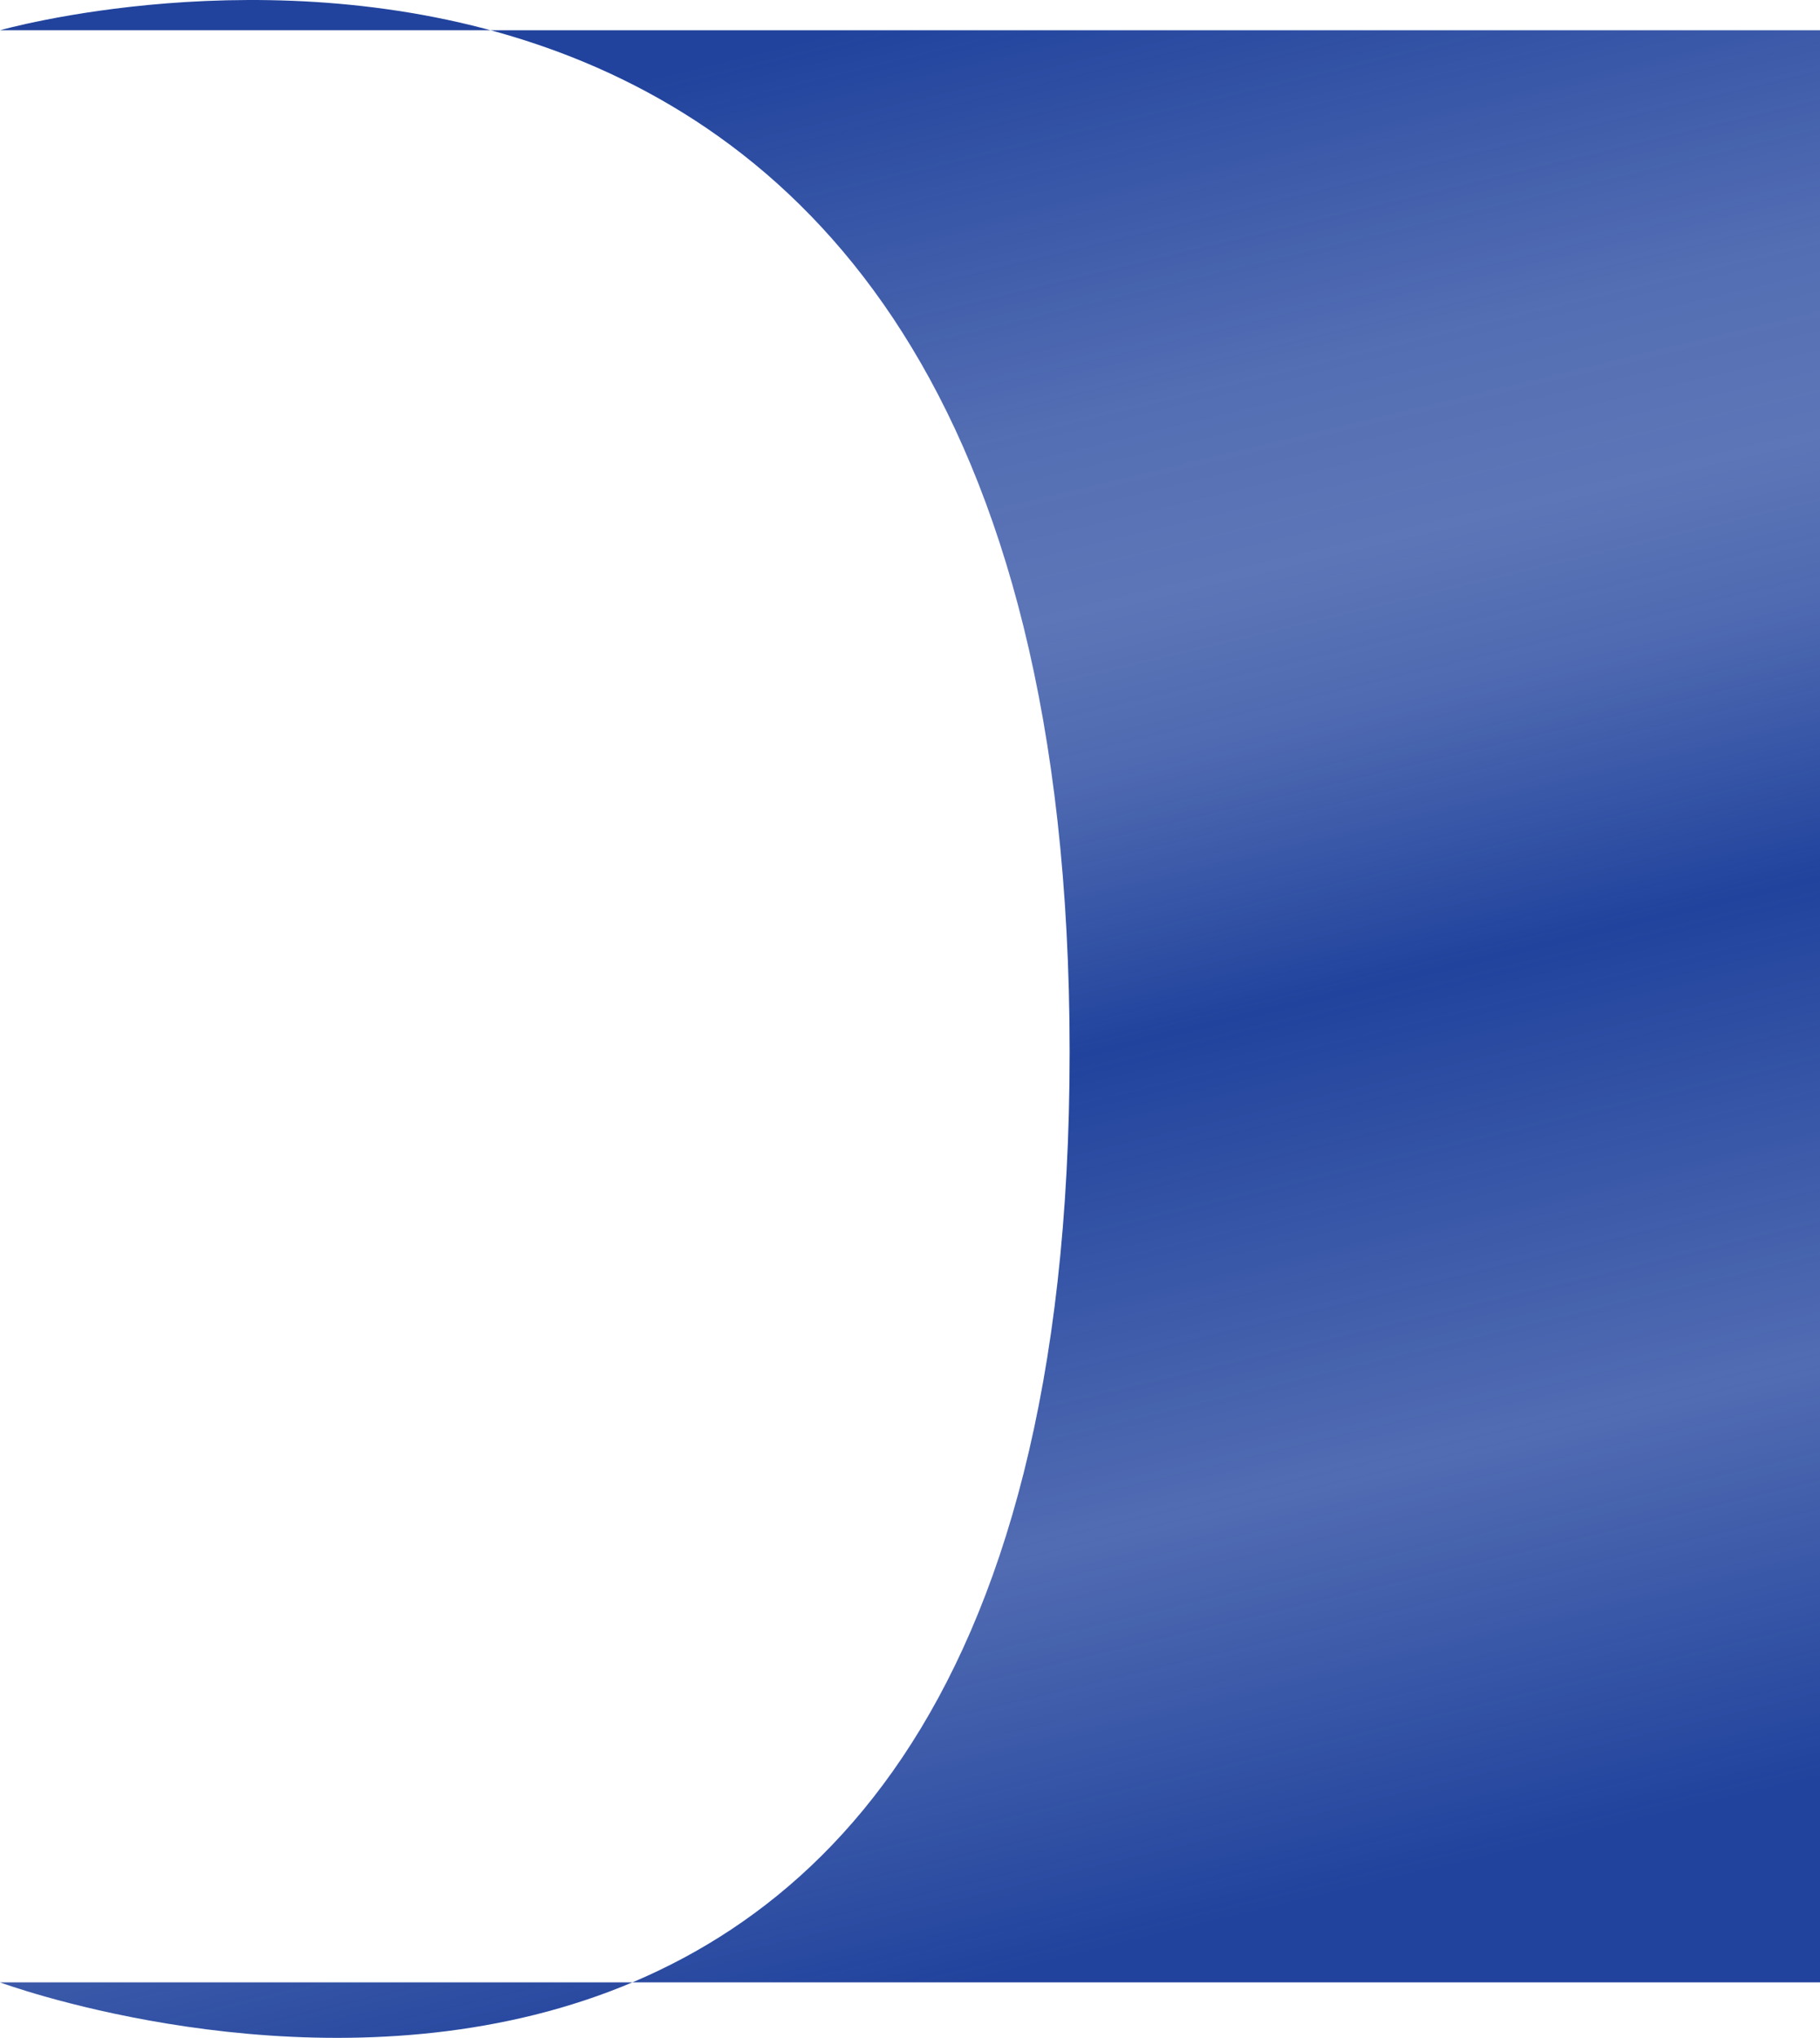
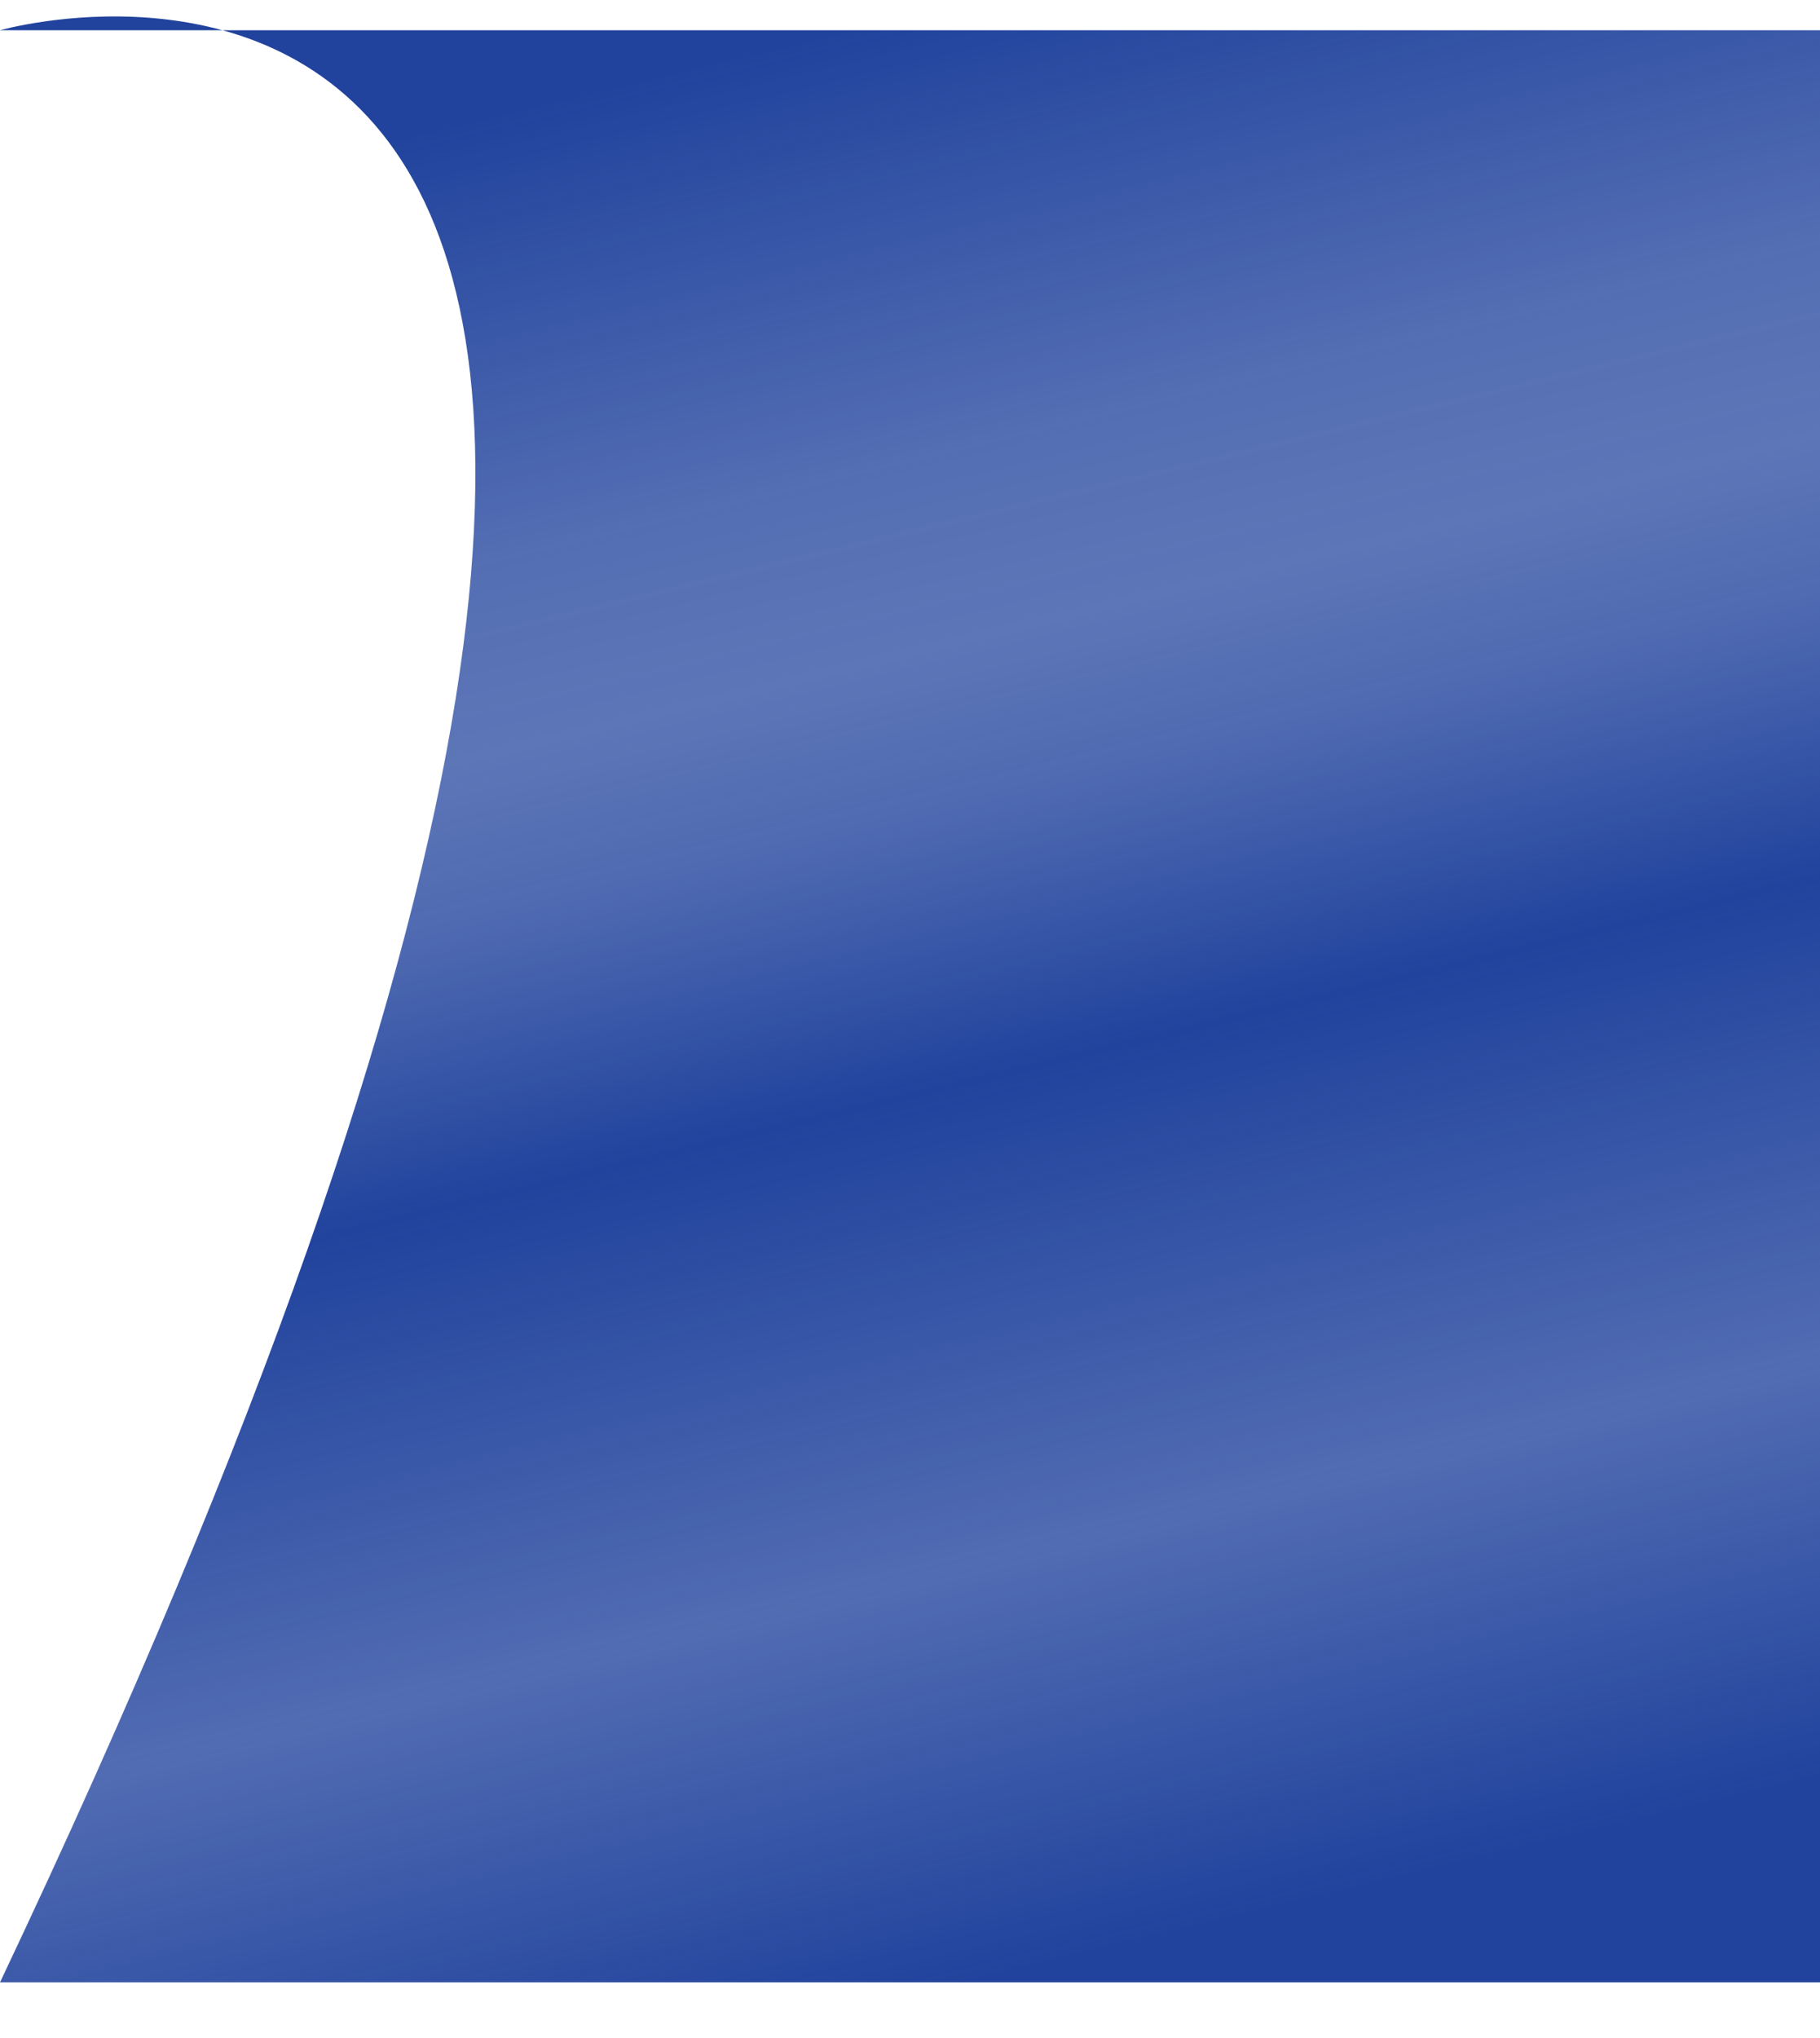
<svg xmlns="http://www.w3.org/2000/svg" width="3660" height="4096" viewBox="0 0 3660 4096" fill="none">
-   <path d="M0 60.817H3660V3984.46H0C0 3984.46 2151.02 4781.45 2151.02 2114.6C2151.02 -552.254 0 60.817 0 60.817Z" fill="url(#paint0_linear_1360_6)" />
+   <path d="M0 60.817H3660V3984.46H0C2151.02 -552.254 0 60.817 0 60.817Z" fill="url(#paint0_linear_1360_6)" />
  <defs>
    <linearGradient id="paint0_linear_1360_6" x1="1830" y1="-4.87335e-05" x2="2745.07" y2="3813.52" gradientUnits="userSpaceOnUse">
      <stop offset="0.007" stop-color="#21439D" />
      <stop offset="0.231" stop-color="#21439D" stop-opacity="0.768" />
      <stop offset="0.326" stop-color="#21439D" stop-opacity="0.73" />
      <stop offset="0.408" stop-color="#21439D" stop-opacity="0.793" />
      <stop offset="0.546" stop-color="#21439D" />
      <stop offset="0.787" stop-color="#21439D" stop-opacity="0.78" />
      <stop offset="0.995" stop-color="#21439D" />
    </linearGradient>
  </defs>
</svg>